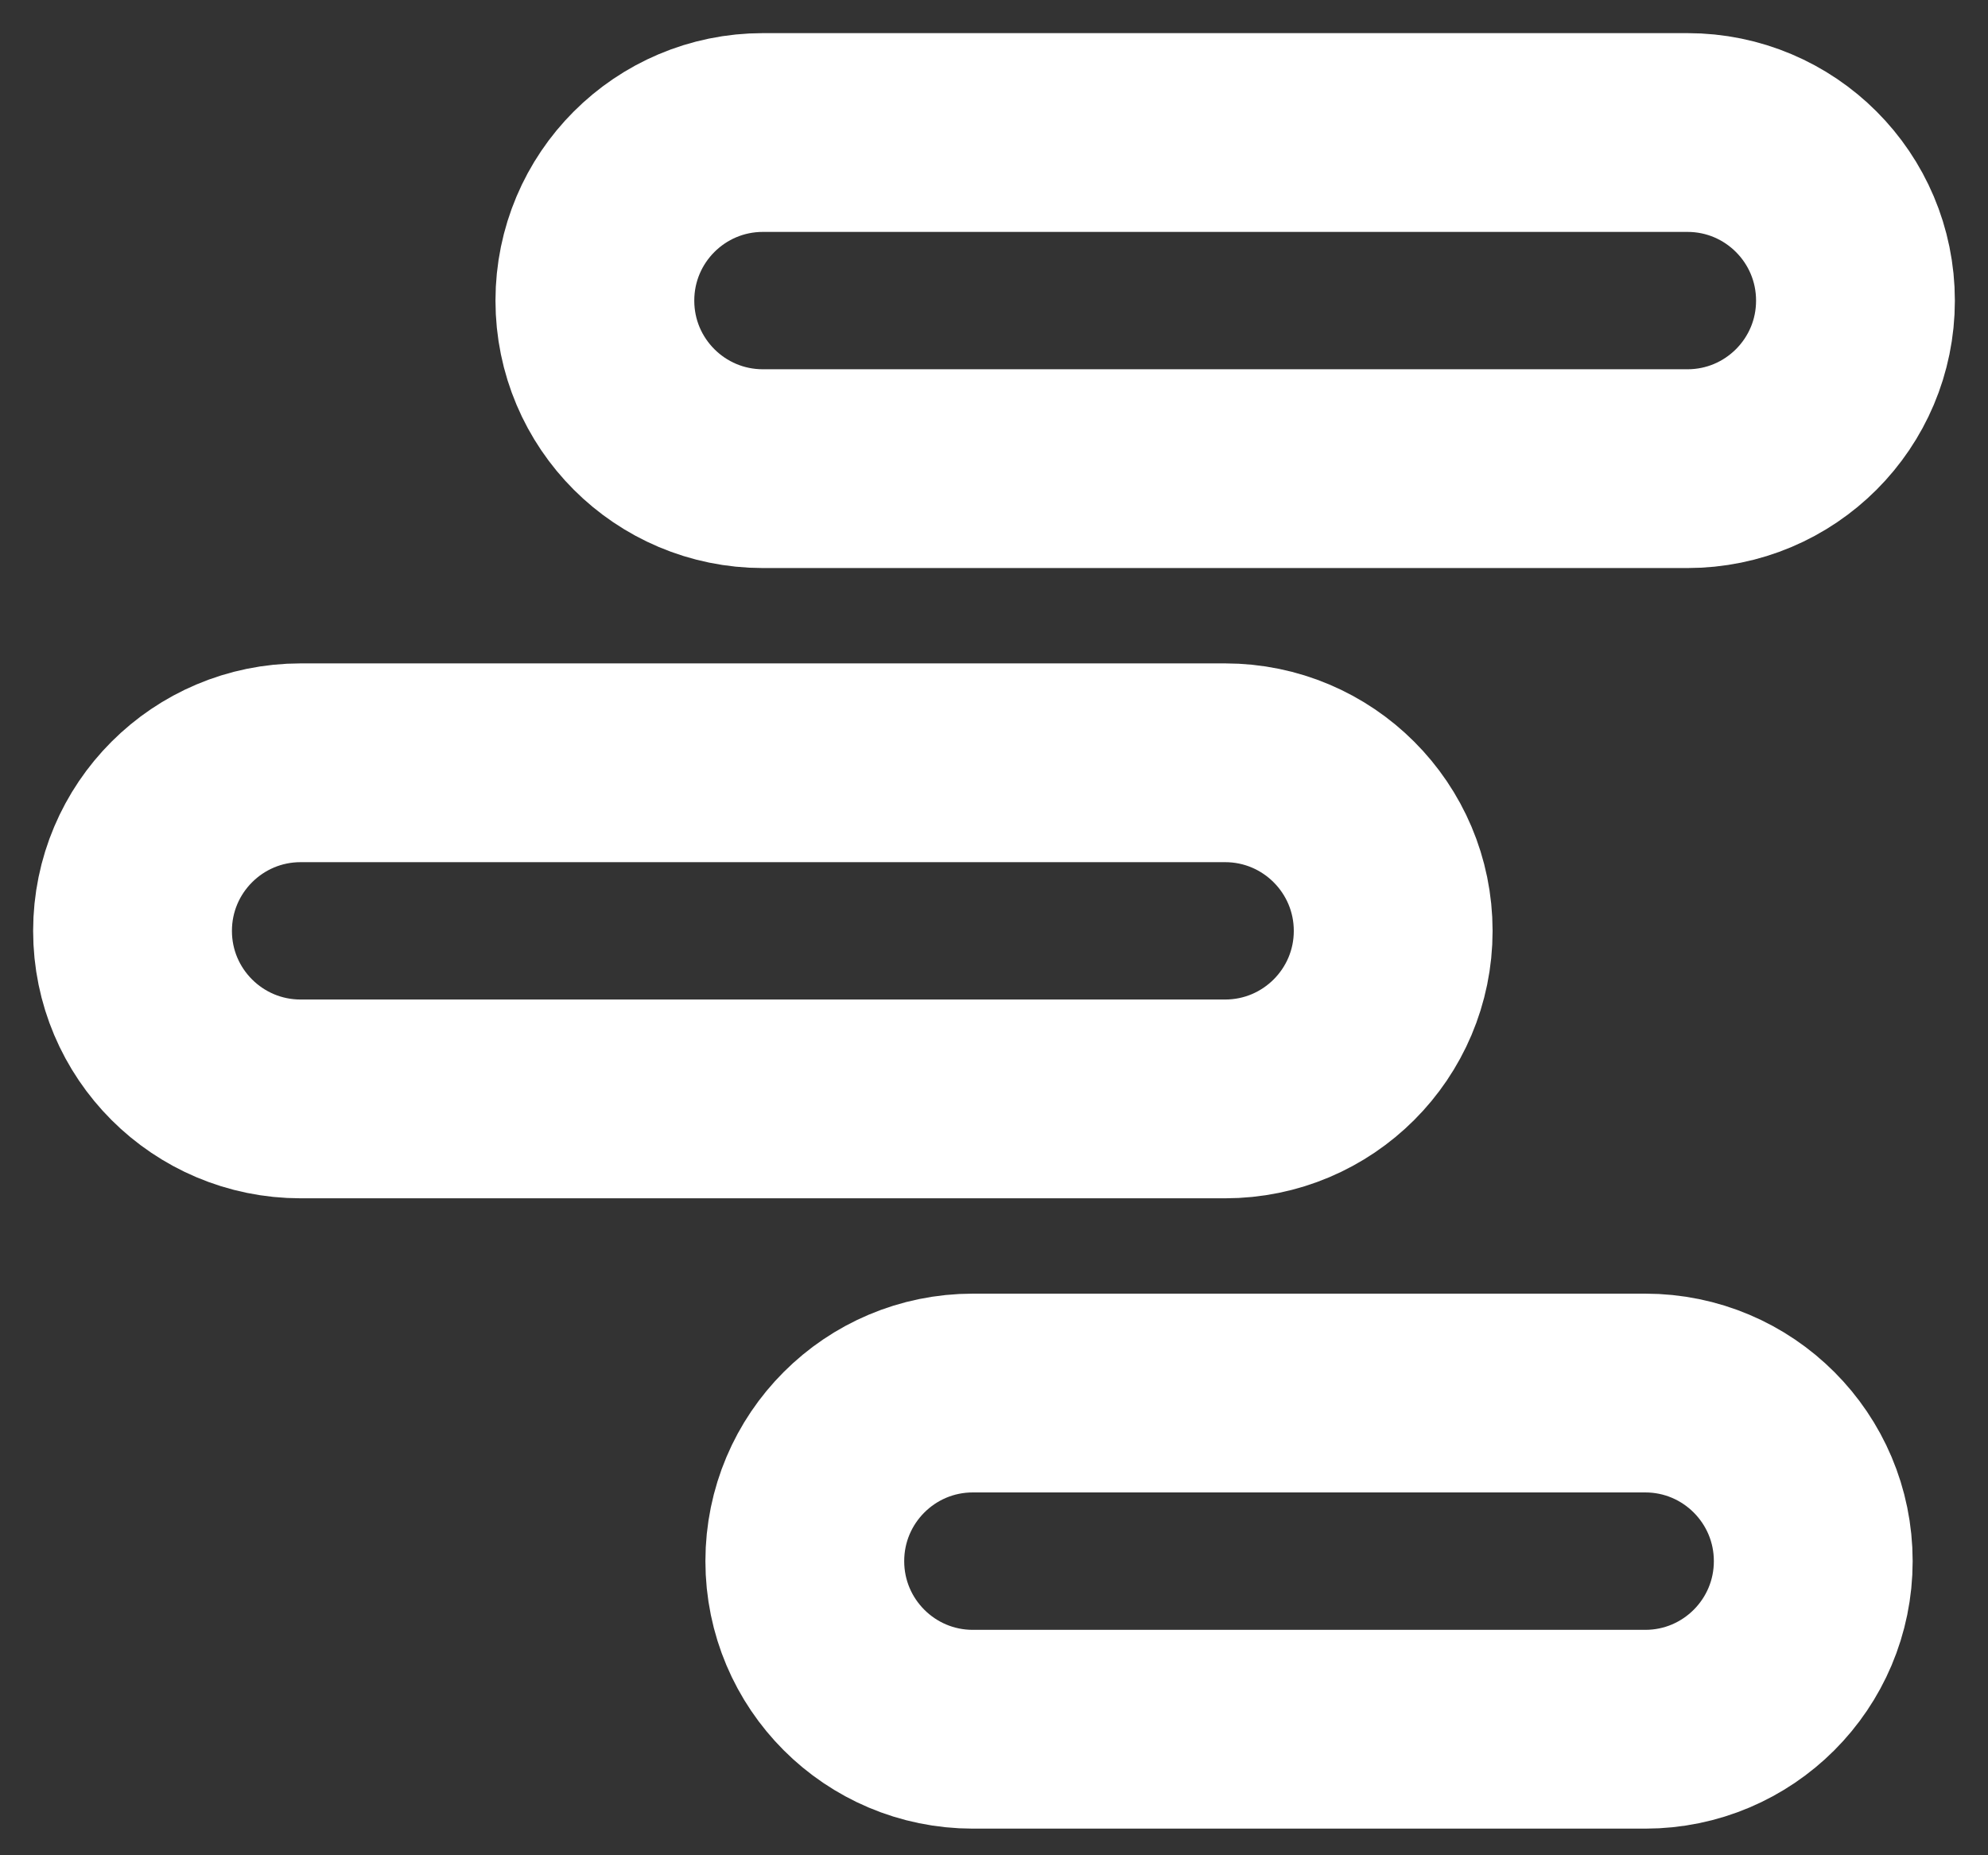
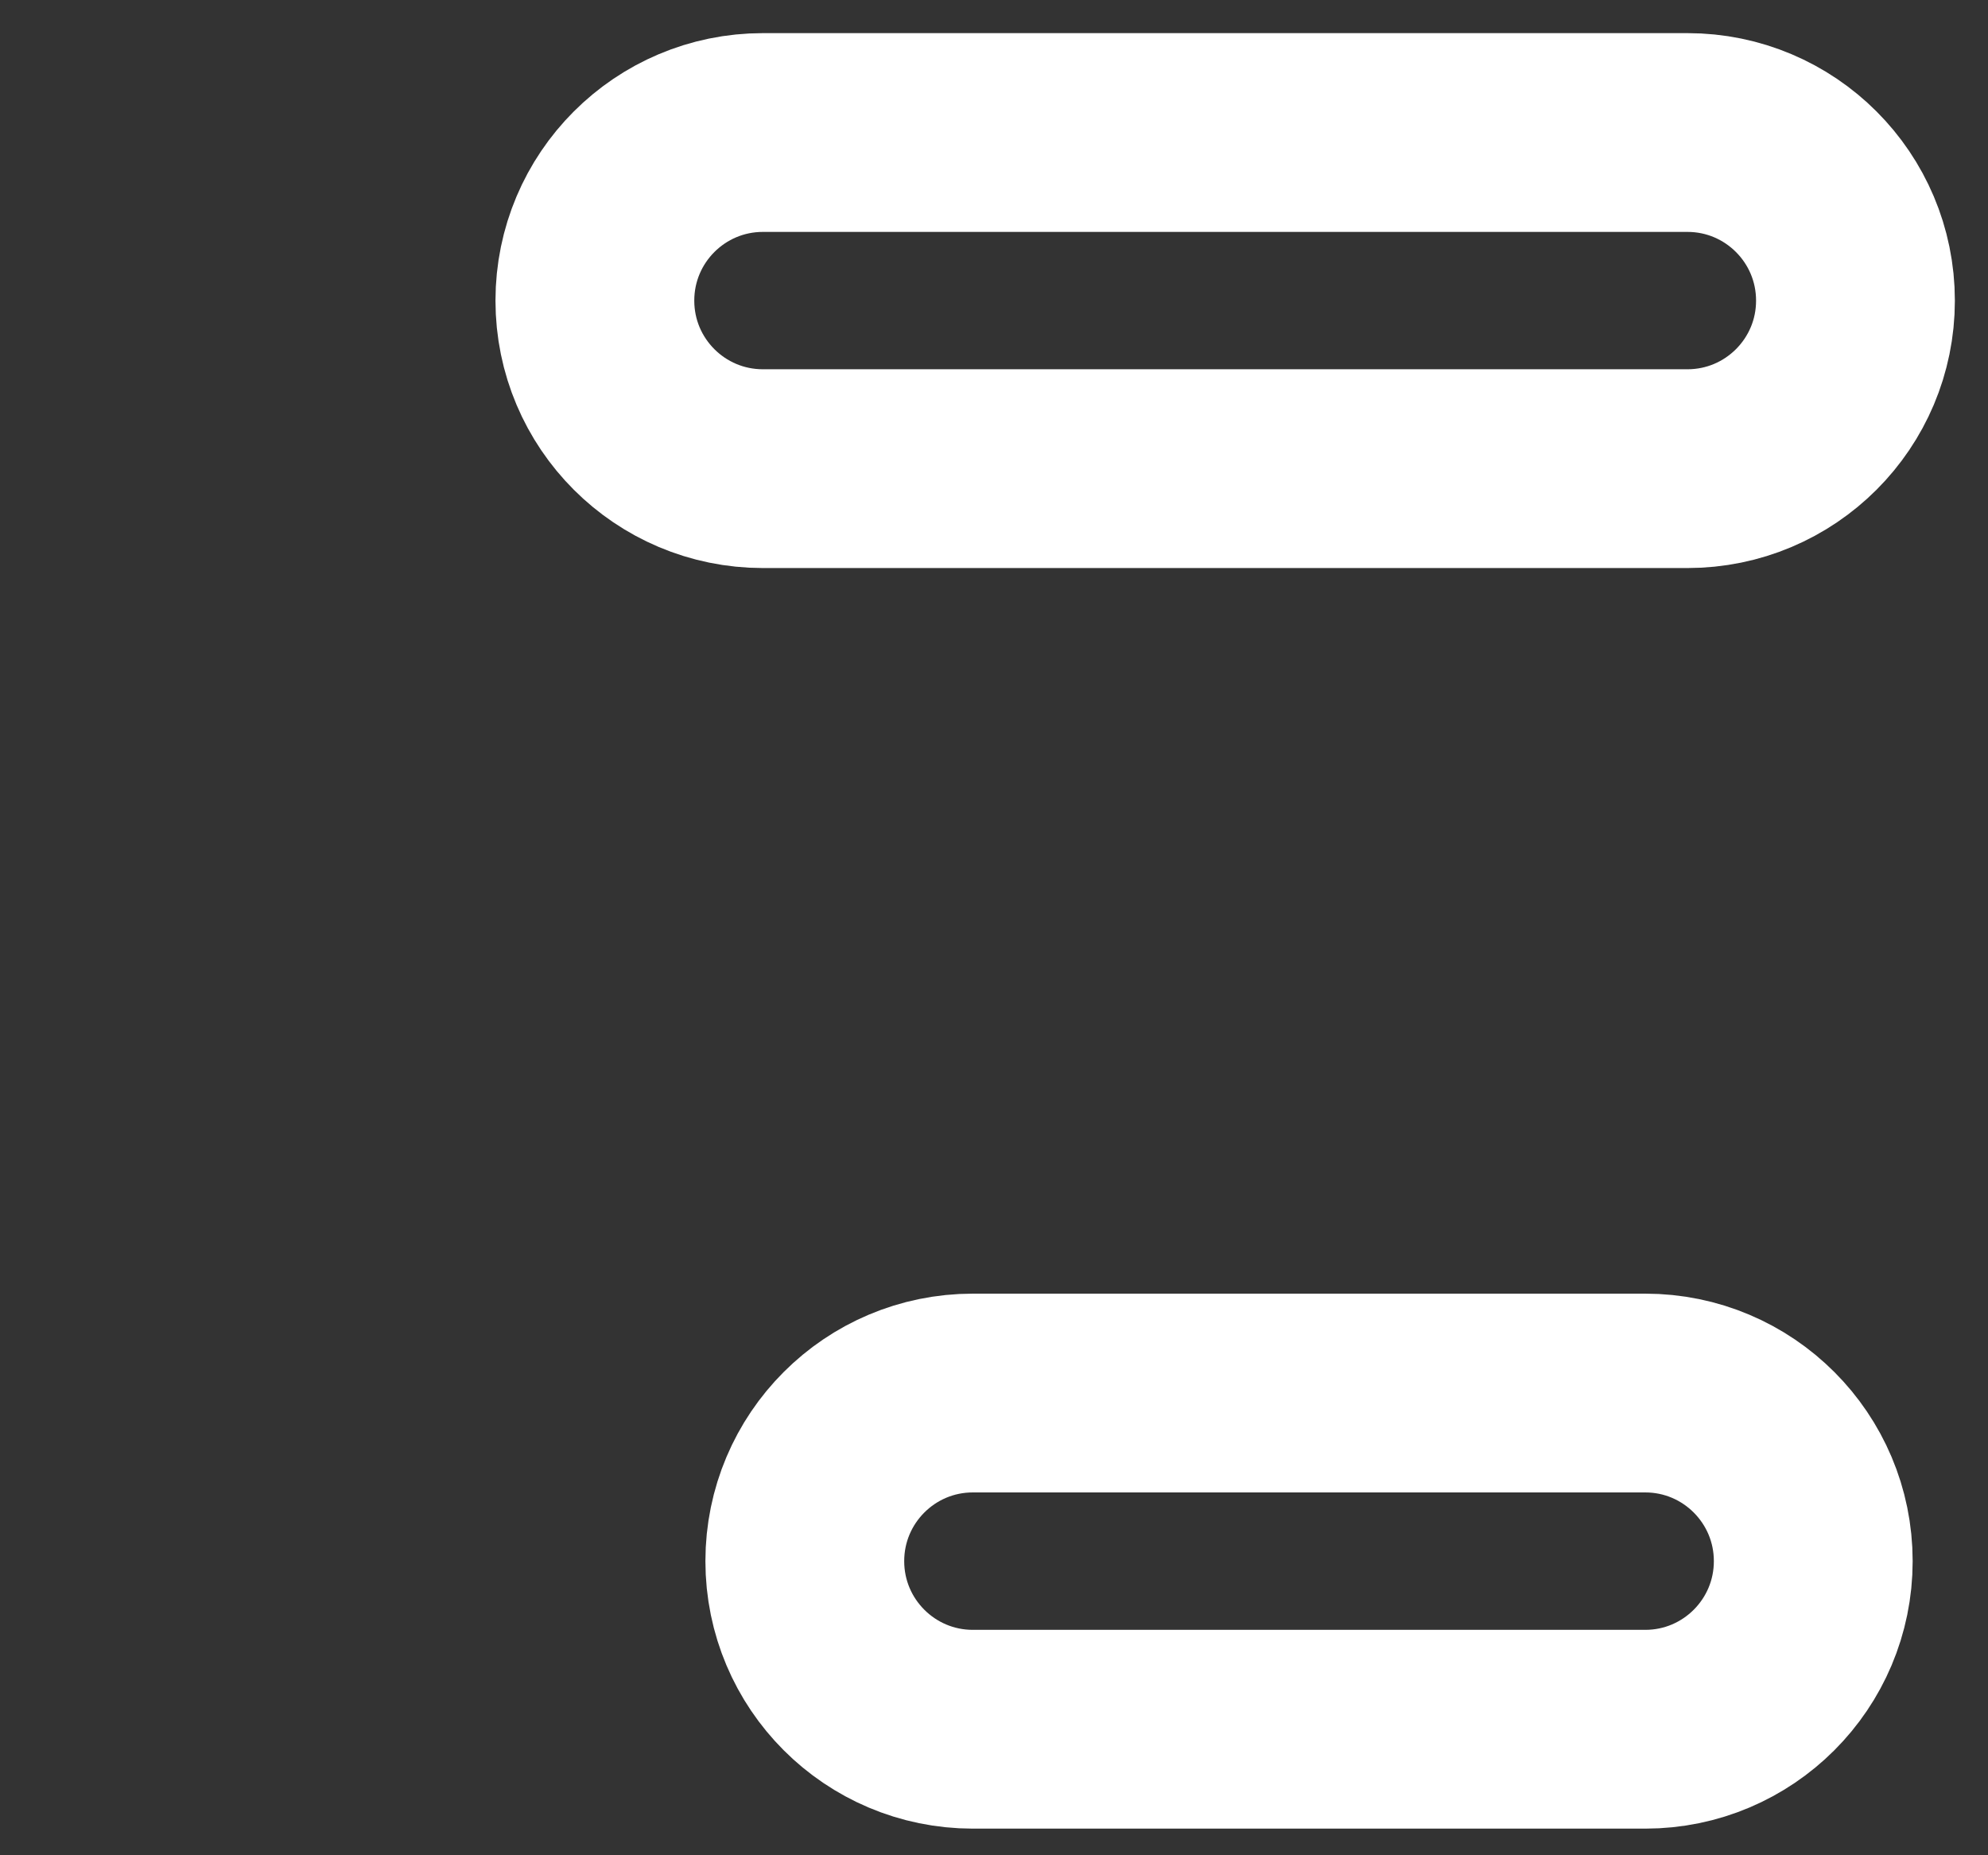
<svg xmlns="http://www.w3.org/2000/svg" width="30" height="28" viewBox="0 0 30 28" fill="none">
  <rect x="0" y="0" width="30" height="28" fill="#333333" stroke="none" />
  <path d="M8.977 4.537C8.977 3.136 10.112 2 11.513 2H25.464C26.865 2 28 3.136 28 4.537V4.537C28 5.938 26.865 7.073 25.464 7.073H11.513C10.112 7.073 8.977 5.938 8.977 4.537V4.537Z" stroke="white" stroke-width="3" />
-   <path d="M2 14.049C2 12.648 3.136 11.512 4.537 11.512H18.487C19.888 11.512 21.024 12.648 21.024 14.049V14.049C21.024 15.45 19.888 16.585 18.487 16.585H4.537C3.136 16.585 2 15.45 2 14.049V14.049Z" stroke="white" stroke-width="3" />
  <path d="M12.145 23.561C12.145 22.16 13.28 21.024 14.681 21.024H24.827C26.228 21.024 27.363 22.16 27.363 23.561V23.561C27.363 24.962 26.228 26.098 24.827 26.098H14.681C13.28 26.098 12.145 24.962 12.145 23.561V23.561Z" stroke="white" stroke-width="3" />
</svg>